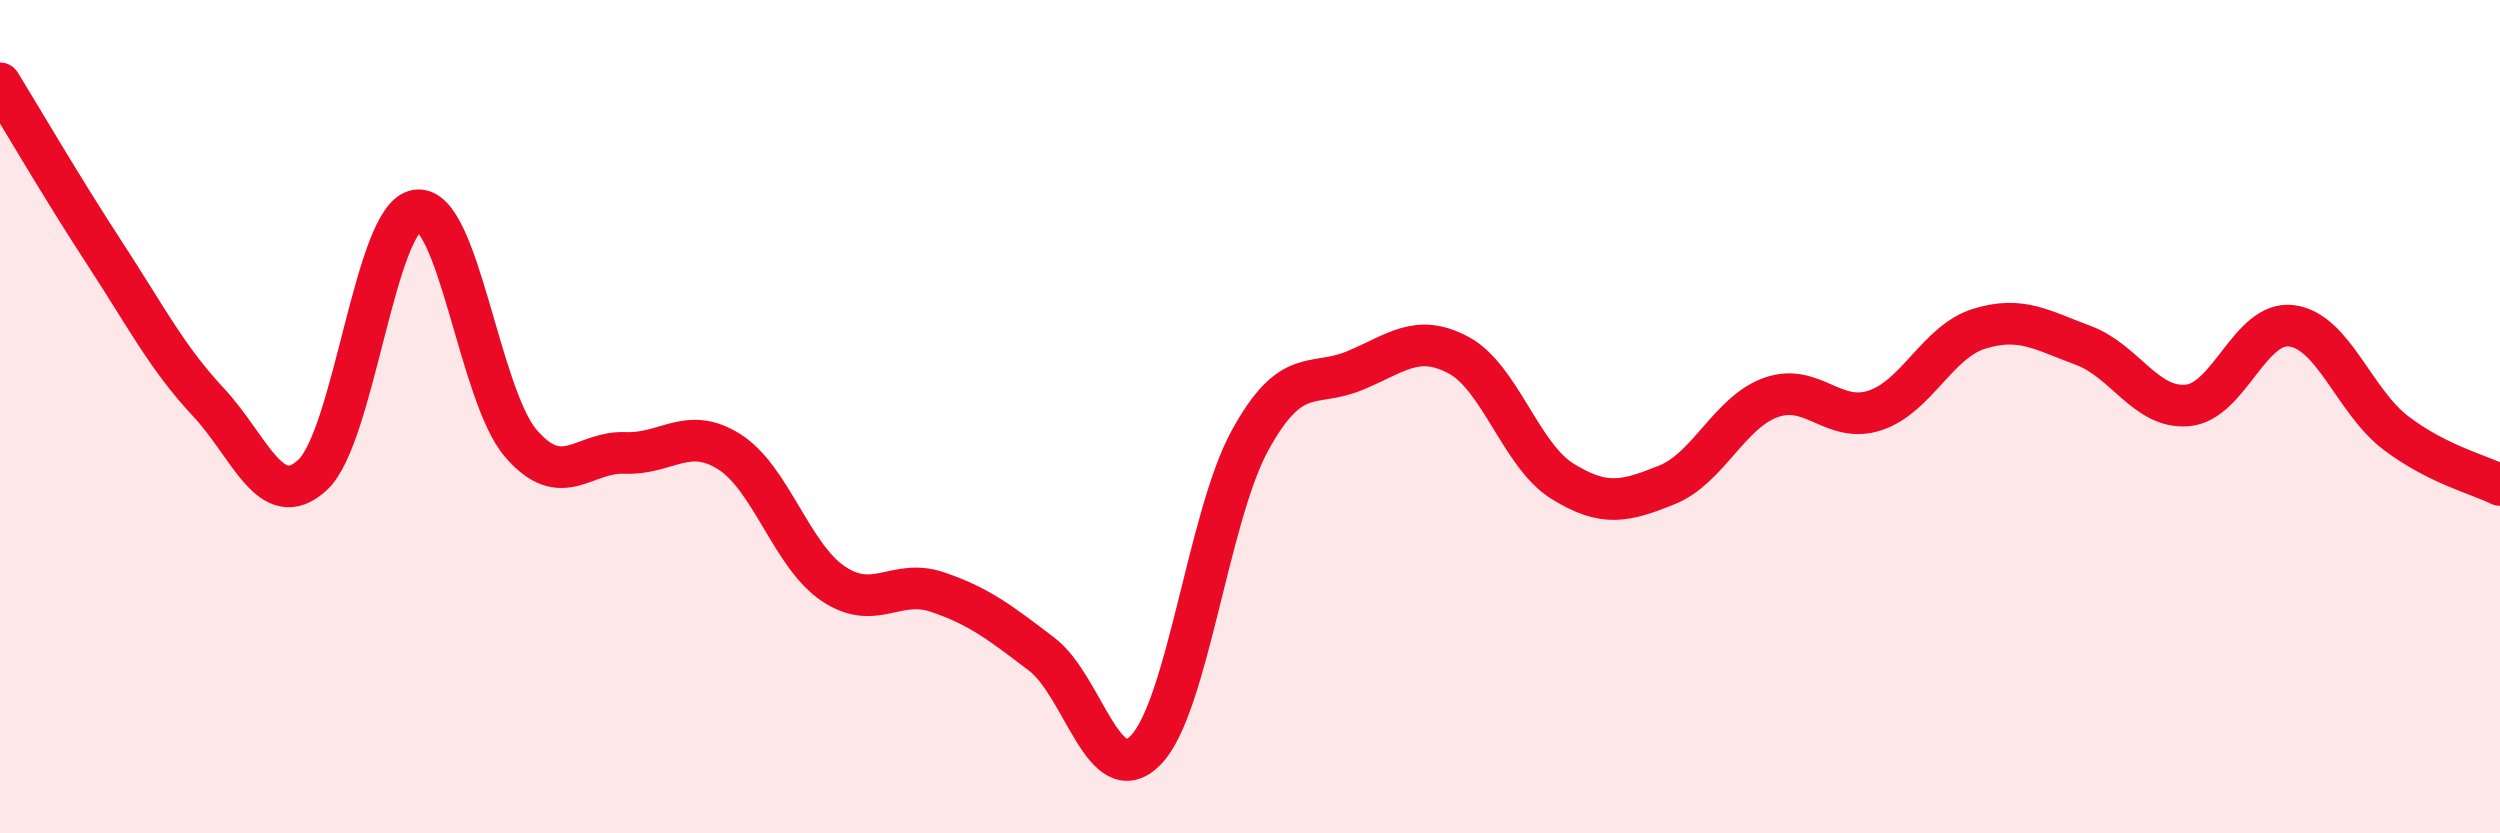
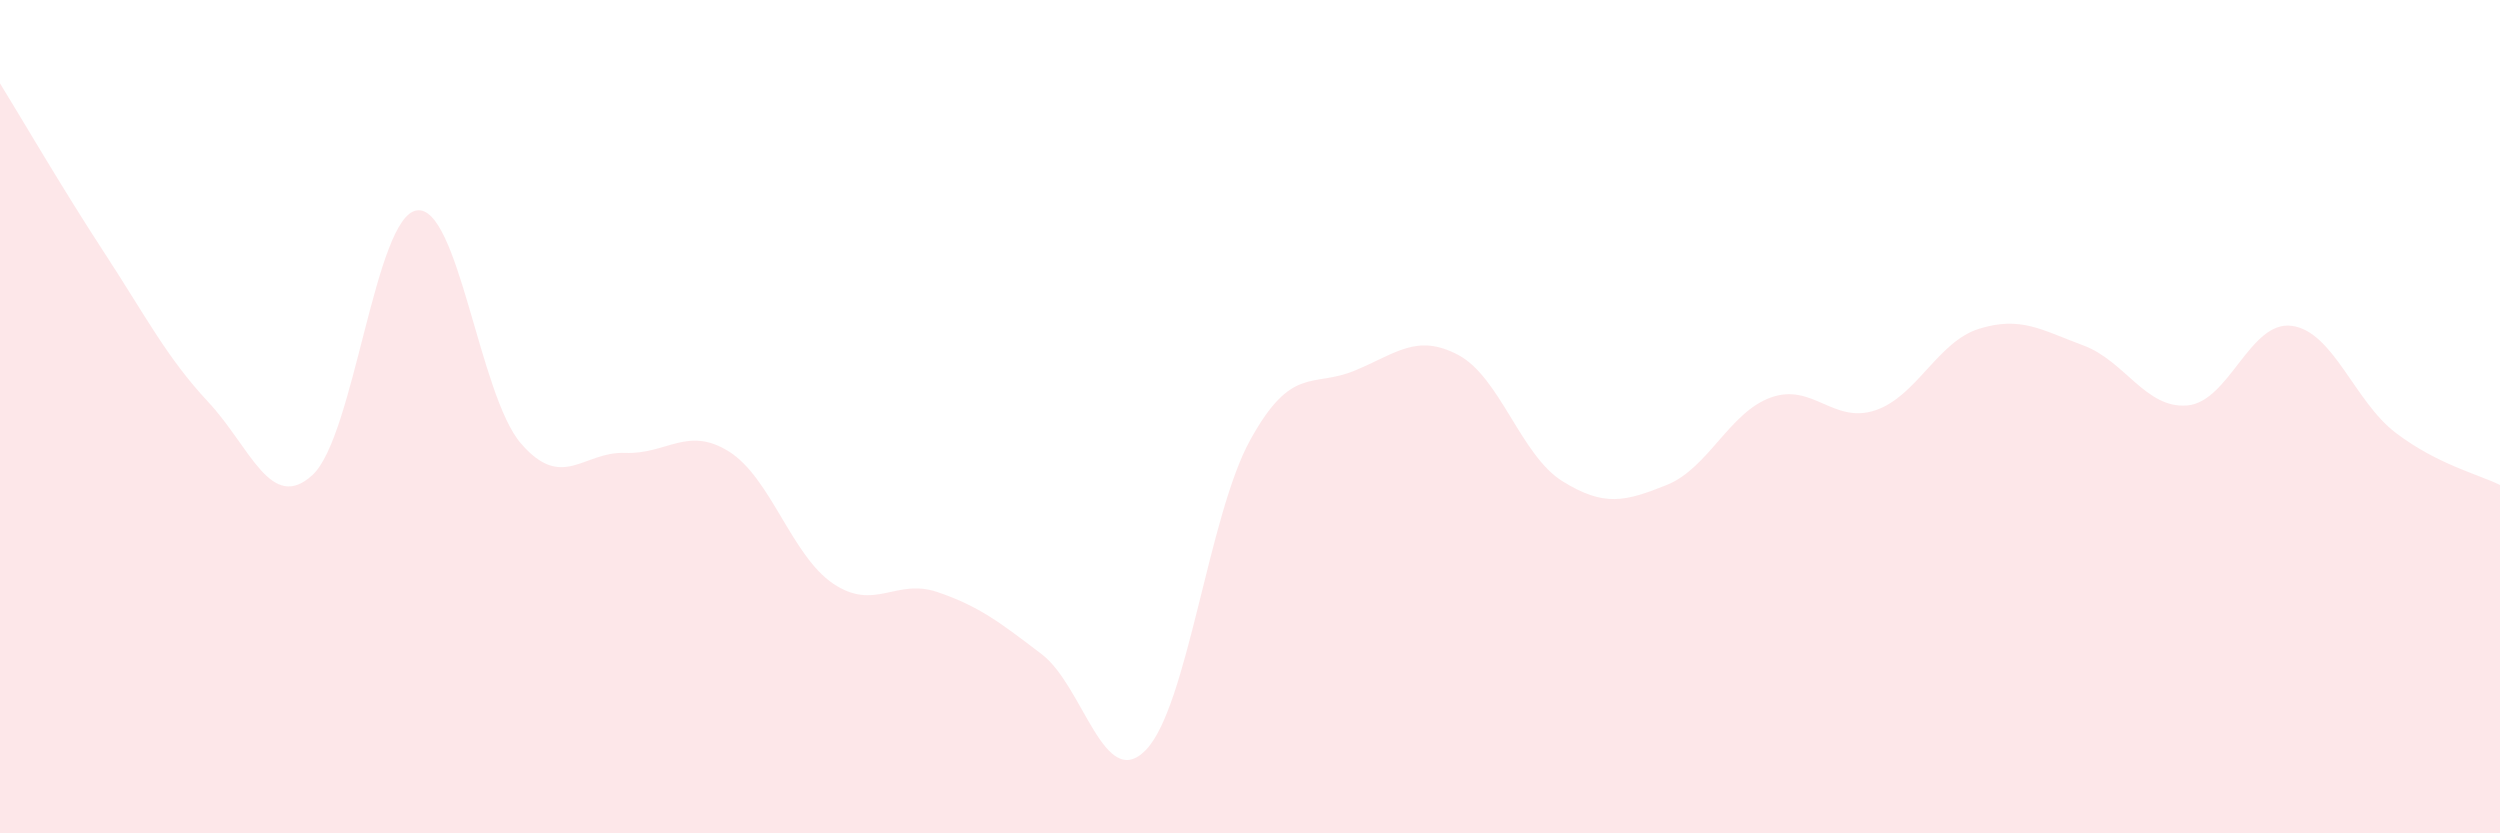
<svg xmlns="http://www.w3.org/2000/svg" width="60" height="20" viewBox="0 0 60 20">
  <path d="M 0,2 C 0.5,2.81 1.5,4.53 2.5,6.06 C 3.5,7.59 4,8.58 5,9.65 C 6,10.72 6.5,12.32 7.5,11.4 C 8.5,10.48 9,5.2 10,5.05 C 11,4.9 11.5,9.48 12.5,10.64 C 13.5,11.8 14,10.83 15,10.87 C 16,10.91 16.5,10.21 17.5,10.84 C 18.5,11.47 19,13.34 20,14.01 C 21,14.68 21.5,13.87 22.5,14.21 C 23.5,14.55 24,14.94 25,15.7 C 26,16.46 26.5,19.03 27.5,18 C 28.5,16.97 29,12.39 30,10.57 C 31,8.75 31.5,9.31 32.5,8.9 C 33.5,8.49 34,7.99 35,8.52 C 36,9.05 36.5,10.93 37.5,11.55 C 38.5,12.17 39,12.04 40,11.64 C 41,11.24 41.5,9.9 42.5,9.54 C 43.5,9.18 44,10.18 45,9.85 C 46,9.52 46.5,8.2 47.5,7.89 C 48.5,7.58 49,7.92 50,8.29 C 51,8.66 51.5,9.82 52.5,9.73 C 53.5,9.64 54,7.69 55,7.82 C 56,7.95 56.5,9.63 57.5,10.39 C 58.5,11.15 59.5,11.39 60,11.64L60 20L0 20Z" fill="#EB0A25" opacity="0.1" stroke-linecap="round" stroke-linejoin="round" />
-   <path d="M 0,2 C 0.5,2.81 1.5,4.53 2.5,6.06 C 3.5,7.59 4,8.58 5,9.65 C 6,10.72 6.5,12.32 7.5,11.4 C 8.5,10.48 9,5.2 10,5.05 C 11,4.9 11.5,9.48 12.5,10.64 C 13.5,11.8 14,10.83 15,10.87 C 16,10.91 16.5,10.21 17.5,10.84 C 18.5,11.47 19,13.34 20,14.01 C 21,14.68 21.5,13.87 22.5,14.21 C 23.5,14.55 24,14.94 25,15.7 C 26,16.46 26.5,19.03 27.5,18 C 28.5,16.97 29,12.39 30,10.57 C 31,8.75 31.5,9.31 32.5,8.9 C 33.5,8.49 34,7.99 35,8.52 C 36,9.05 36.5,10.93 37.5,11.55 C 38.5,12.17 39,12.04 40,11.64 C 41,11.24 41.5,9.9 42.5,9.54 C 43.5,9.18 44,10.18 45,9.85 C 46,9.52 46.5,8.2 47.5,7.89 C 48.5,7.58 49,7.92 50,8.29 C 51,8.66 51.5,9.82 52.5,9.73 C 53.5,9.64 54,7.69 55,7.82 C 56,7.95 56.5,9.63 57.5,10.39 C 58.5,11.15 59.5,11.39 60,11.64" stroke="#EB0A25" stroke-width="1" fill="none" stroke-linecap="round" stroke-linejoin="round" />
</svg>